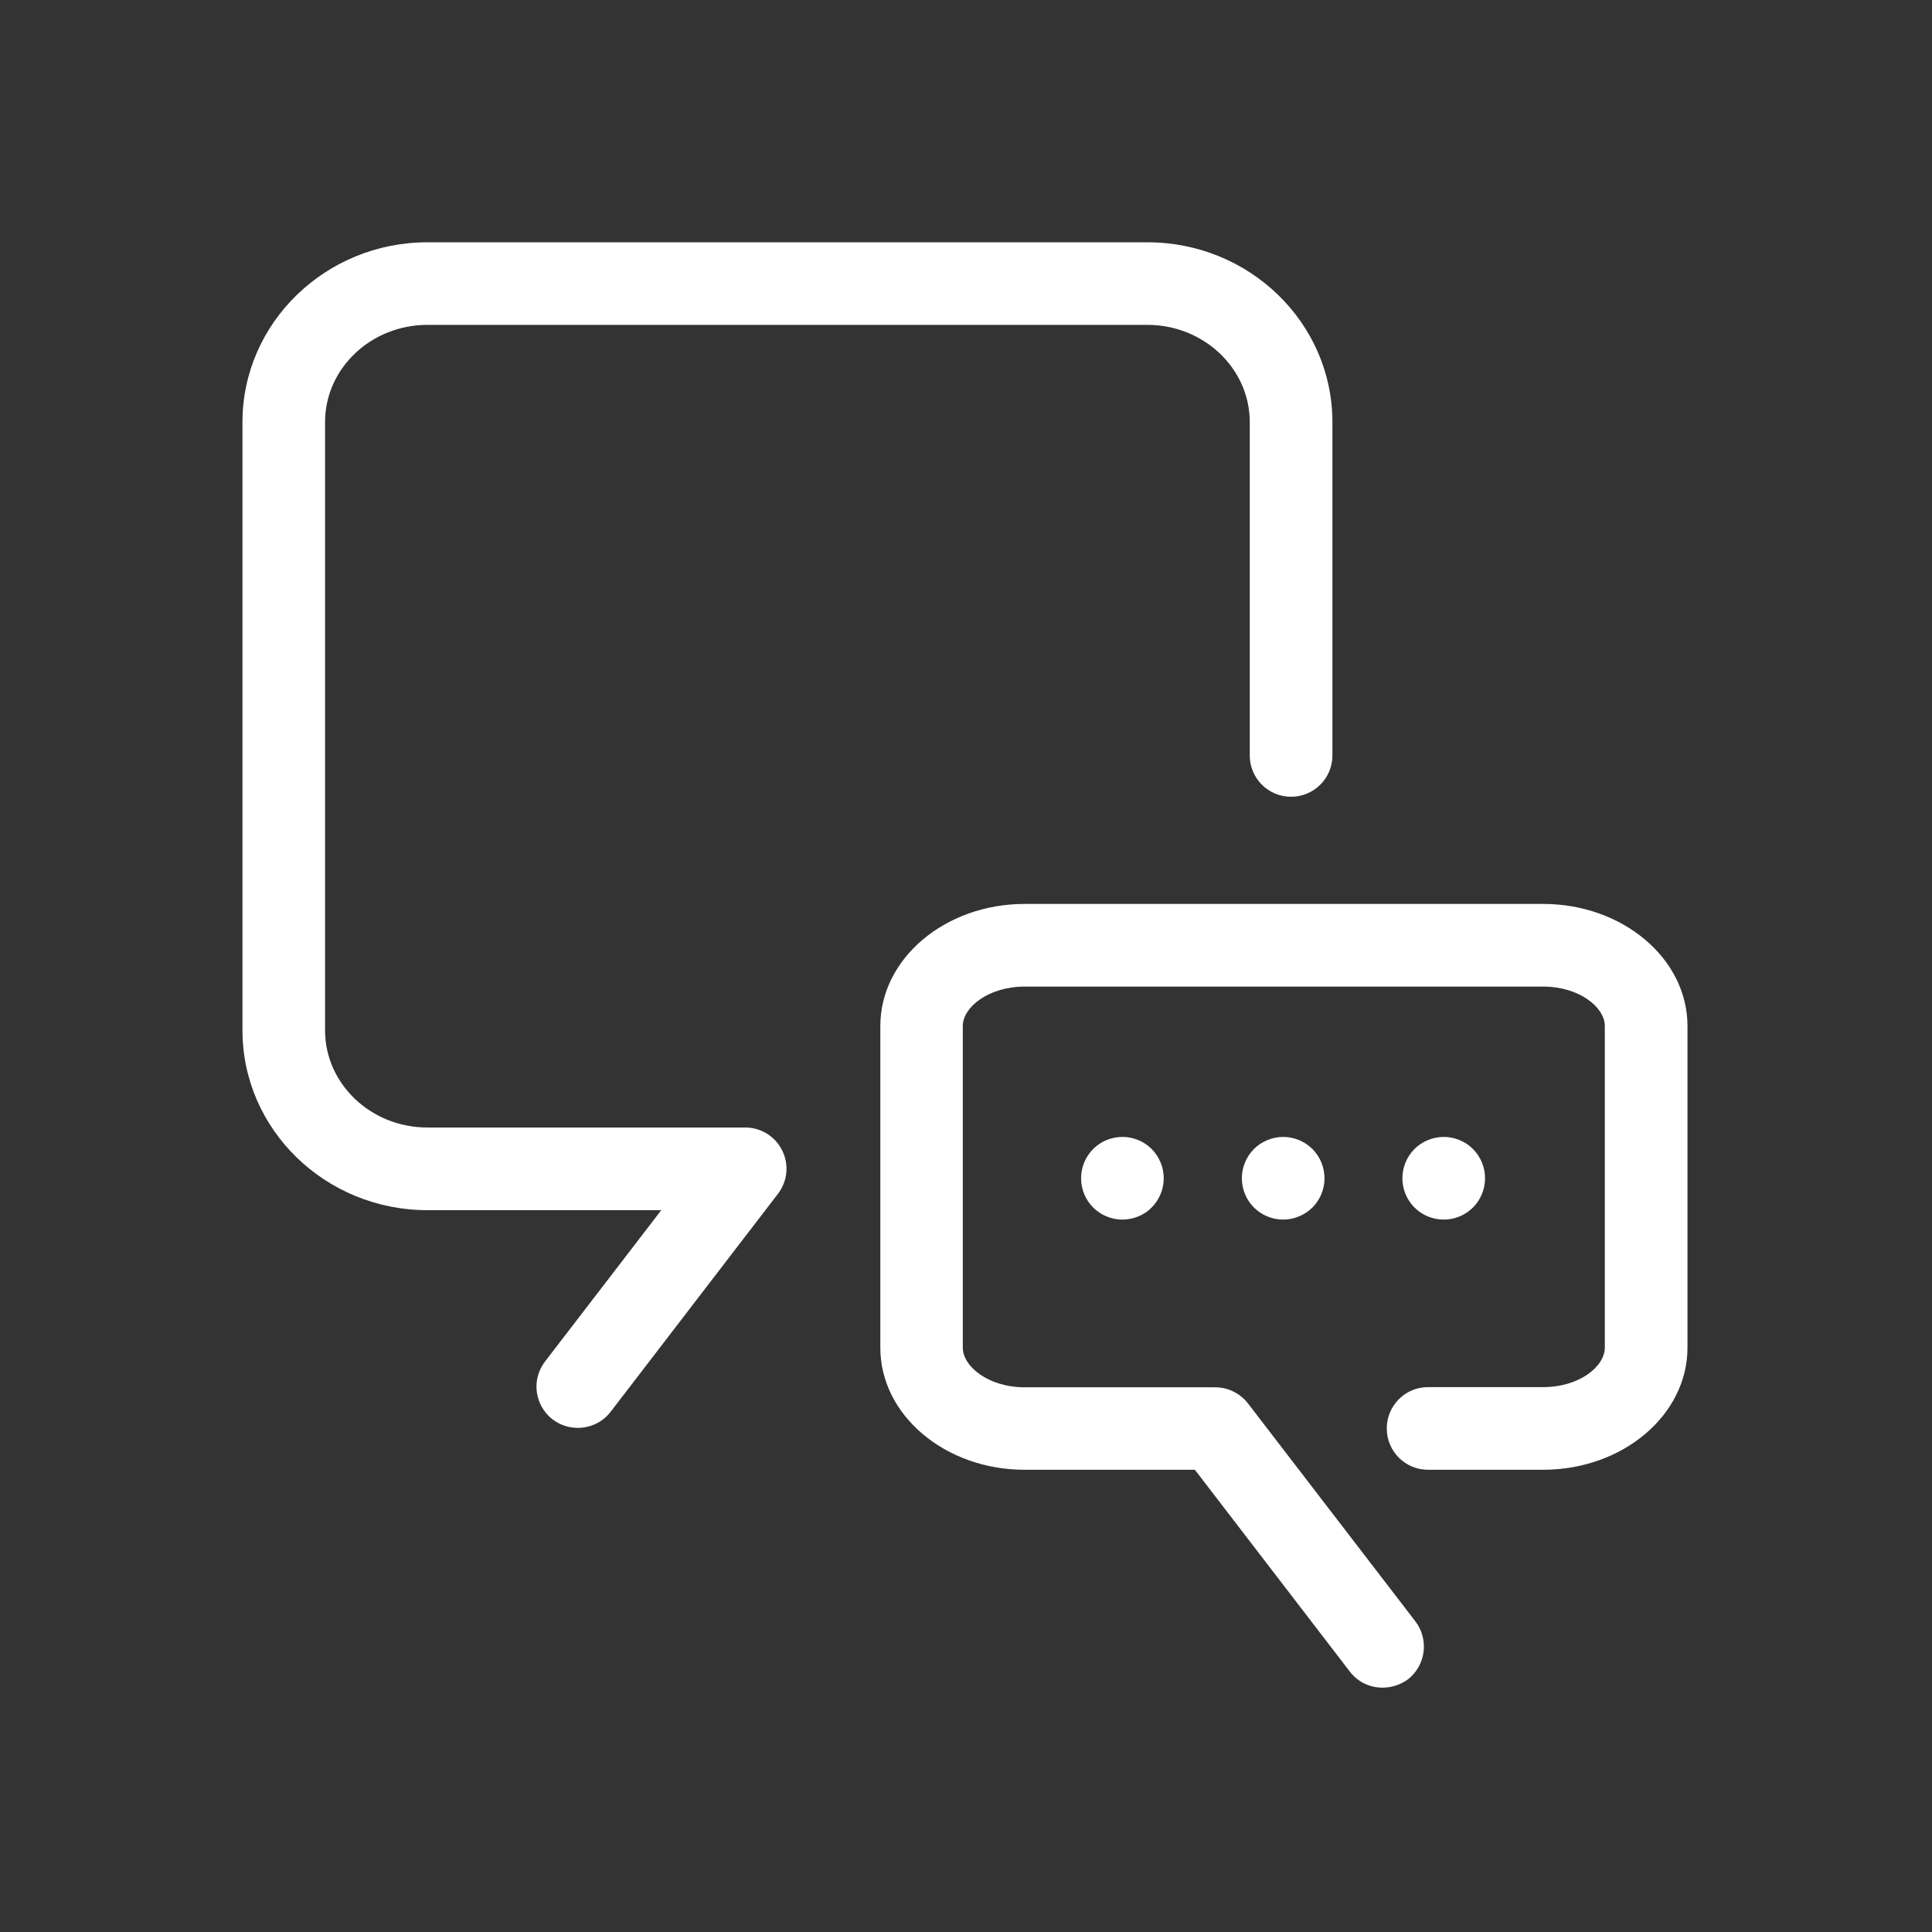
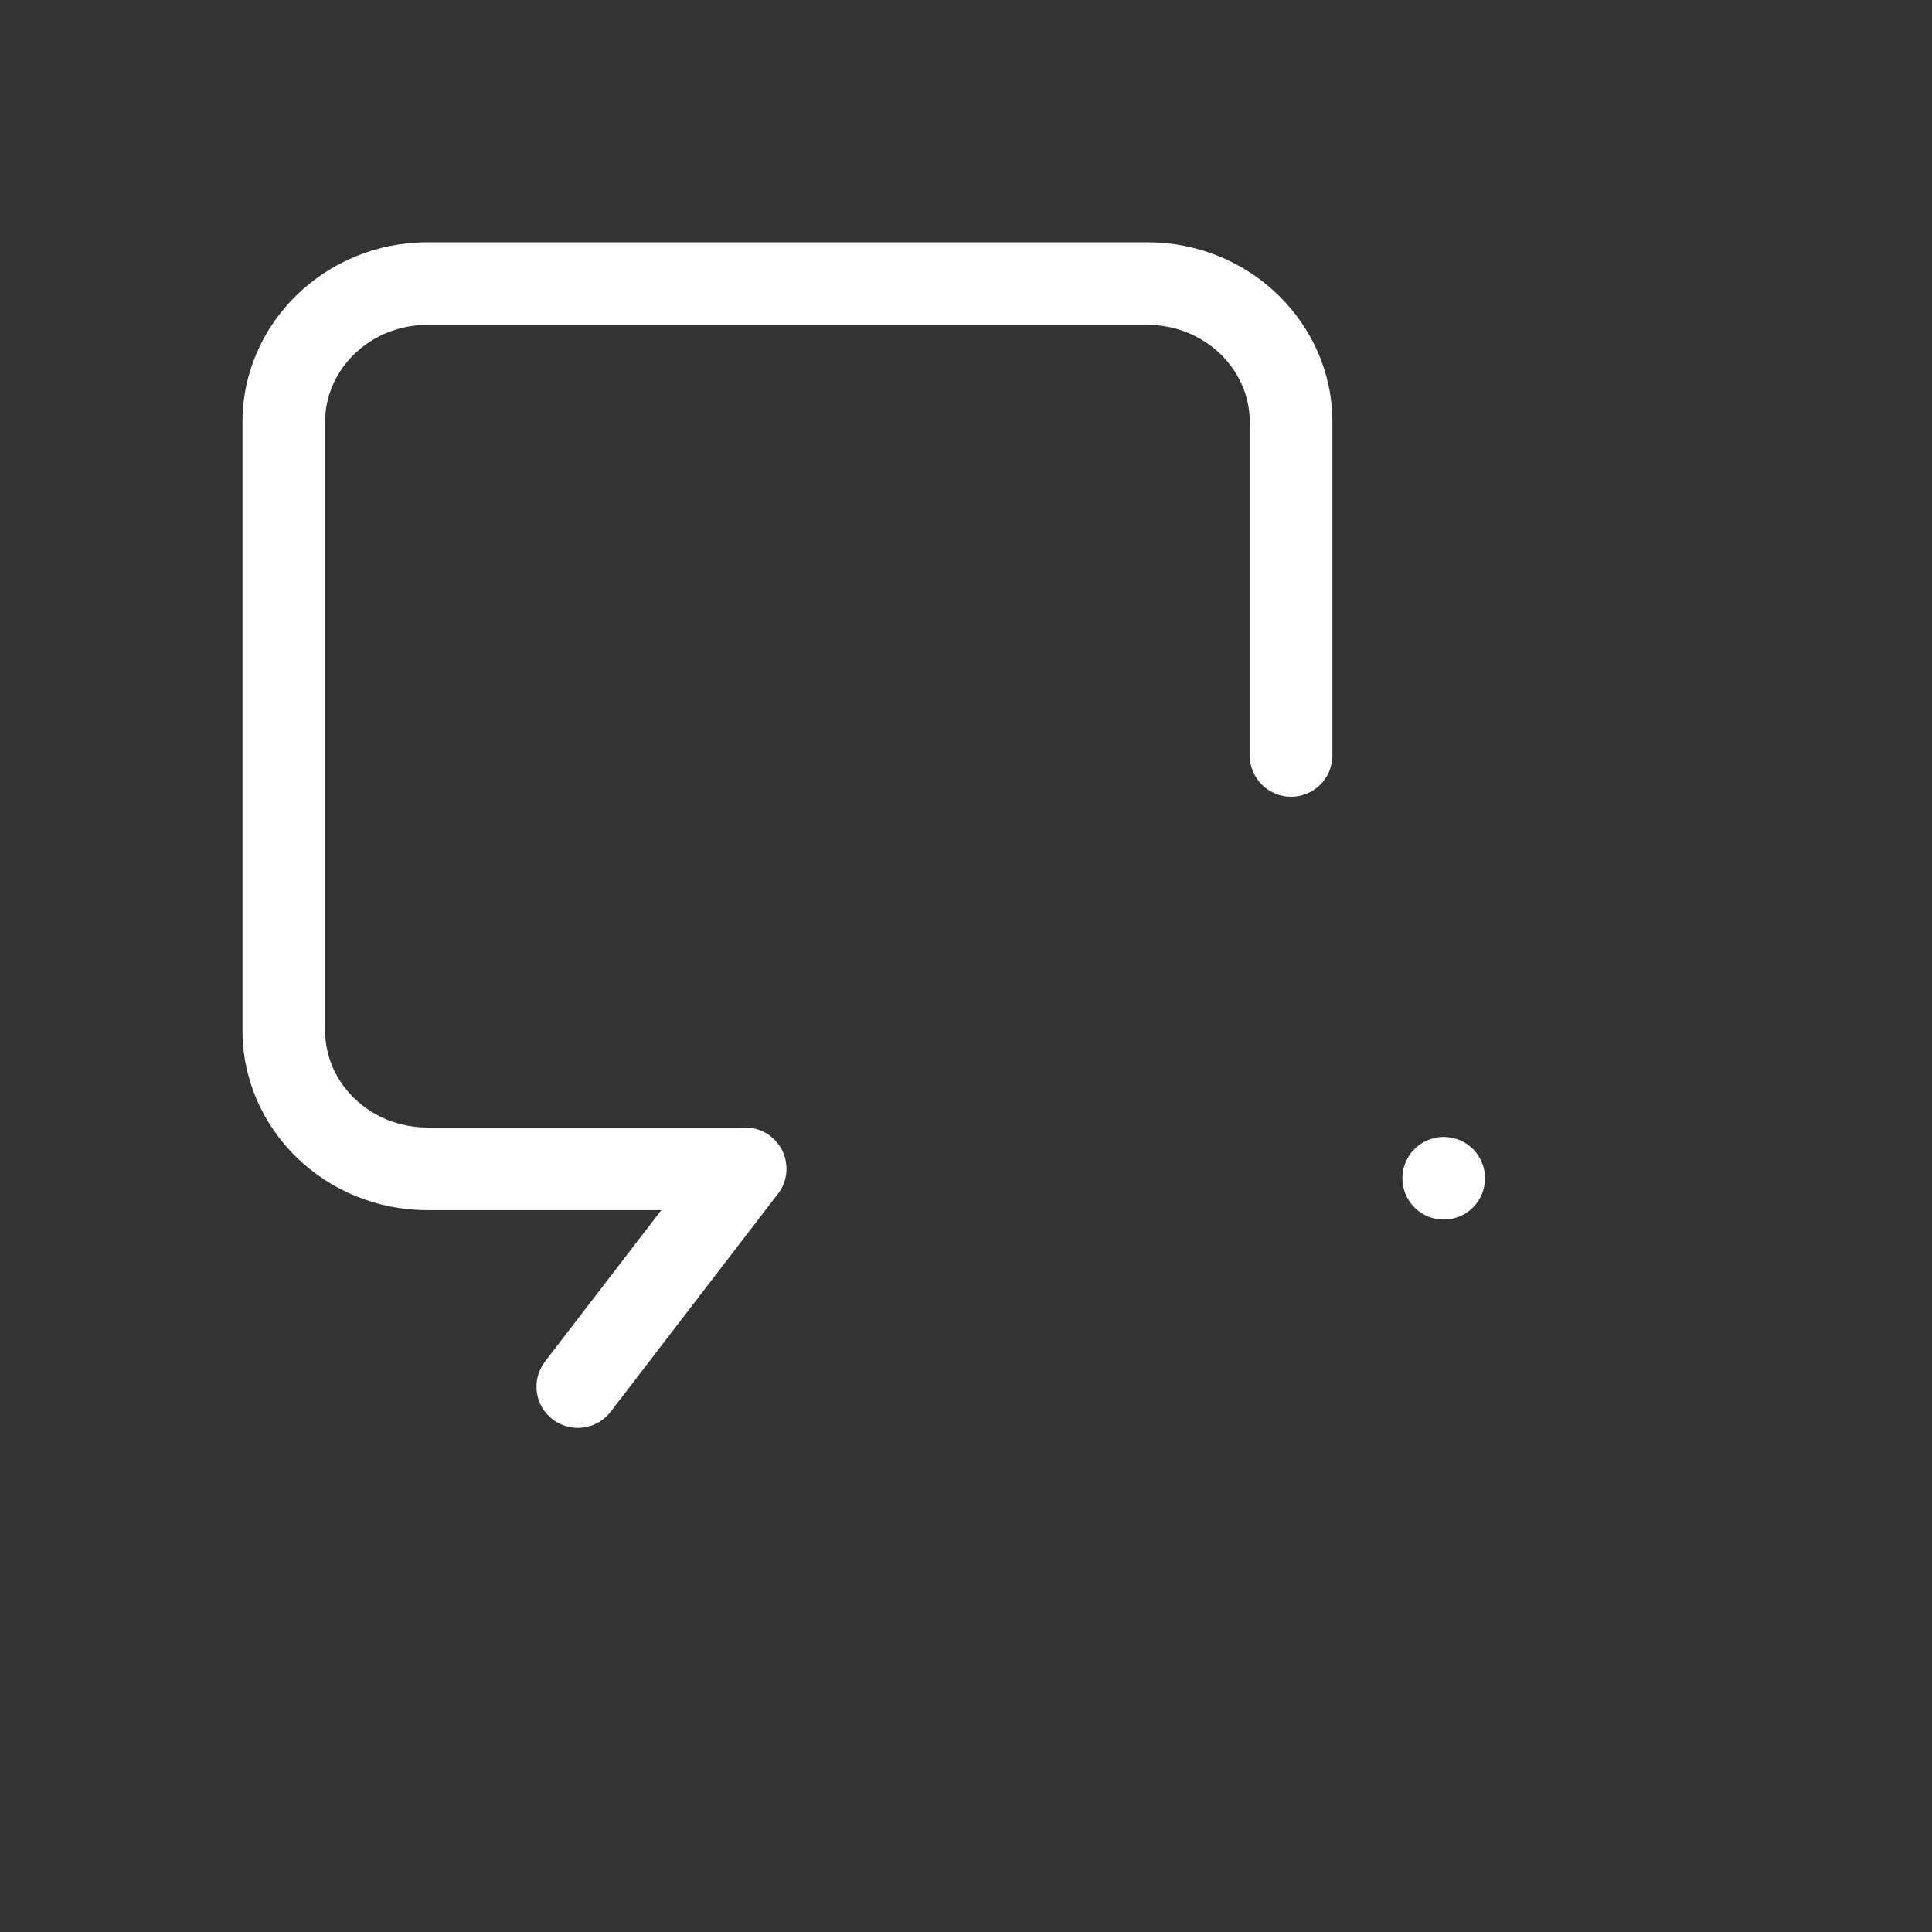
<svg xmlns="http://www.w3.org/2000/svg" width="32" height="32" viewBox="0 0 32 32" fill="none">
  <rect x="0" y="0" width="32" height="32" fill="#333333" stroke="none" />
  <path d="M9.569 23.65C9.425 23.65 9.275 23.603 9.153 23.51C8.853 23.278 8.797 22.85 9.028 22.55L10.953 20.044H7.078C5.391 20.044 4.016 18.71 4.016 17.066V6.991C4.016 5.35 5.391 4.013 7.078 4.013H19.006C20.694 4.013 22.069 5.347 22.069 6.991V12.513C22.069 12.891 21.762 13.197 21.384 13.197C21.006 13.197 20.7 12.891 20.7 12.513V6.991C20.7 6.103 19.938 5.381 19.006 5.381H7.078C6.144 5.381 5.384 6.103 5.384 6.991V17.066C5.384 17.953 6.144 18.675 7.078 18.675H12.344C12.603 18.675 12.841 18.822 12.956 19.056C13.072 19.291 13.044 19.569 12.884 19.775L10.113 23.385C9.978 23.56 9.775 23.65 9.569 23.65Z" fill="white" />
-   <path d="M22.9 27.953C22.694 27.953 22.491 27.863 22.356 27.685L19.791 24.344H16.972C15.653 24.344 14.581 23.438 14.581 22.322V16.994C14.581 15.878 15.653 14.972 16.972 14.972H25.559C26.878 14.972 27.95 15.878 27.95 16.994V22.322C27.95 23.438 26.878 24.344 25.559 24.344H23.653C23.275 24.344 22.969 24.038 22.969 23.66C22.969 23.281 23.275 22.975 23.653 22.975H25.559C26.163 22.975 26.581 22.631 26.581 22.319V16.994C26.581 16.685 26.159 16.341 25.559 16.341H16.972C16.369 16.341 15.947 16.685 15.947 16.994V22.322C15.947 22.631 16.369 22.978 16.972 22.978H20.128C20.341 22.978 20.541 23.078 20.672 23.247L23.444 26.856C23.672 27.156 23.616 27.585 23.319 27.816C23.194 27.906 23.047 27.953 22.9 27.953Z" fill="white" />
-   <path d="M18.591 20.2C18.409 20.2 18.234 20.128 18.106 20C17.978 19.872 17.906 19.697 17.906 19.516C17.906 19.335 17.978 19.16 18.106 19.031C18.234 18.903 18.409 18.831 18.591 18.831C18.772 18.831 18.947 18.903 19.075 19.031C19.203 19.16 19.275 19.335 19.275 19.516C19.275 19.697 19.203 19.872 19.075 20C18.95 20.128 18.772 20.2 18.591 20.2Z" fill="white" />
-   <path d="M21.253 20.2C21.072 20.2 20.897 20.128 20.769 20C20.641 19.872 20.569 19.697 20.569 19.516C20.569 19.335 20.641 19.16 20.769 19.031C20.897 18.903 21.075 18.831 21.253 18.831C21.434 18.831 21.609 18.903 21.738 19.031C21.866 19.16 21.938 19.335 21.938 19.516C21.938 19.697 21.866 19.872 21.738 20C21.609 20.128 21.431 20.2 21.253 20.2Z" fill="white" />
  <path d="M23.913 20.2C23.731 20.2 23.556 20.128 23.428 20C23.3 19.872 23.228 19.697 23.228 19.516C23.228 19.335 23.3 19.16 23.428 19.031C23.556 18.903 23.731 18.831 23.913 18.831C24.094 18.831 24.269 18.903 24.397 19.031C24.525 19.16 24.597 19.335 24.597 19.516C24.597 19.697 24.525 19.872 24.397 20C24.269 20.128 24.094 20.2 23.913 20.2Z" fill="white" />
</svg>